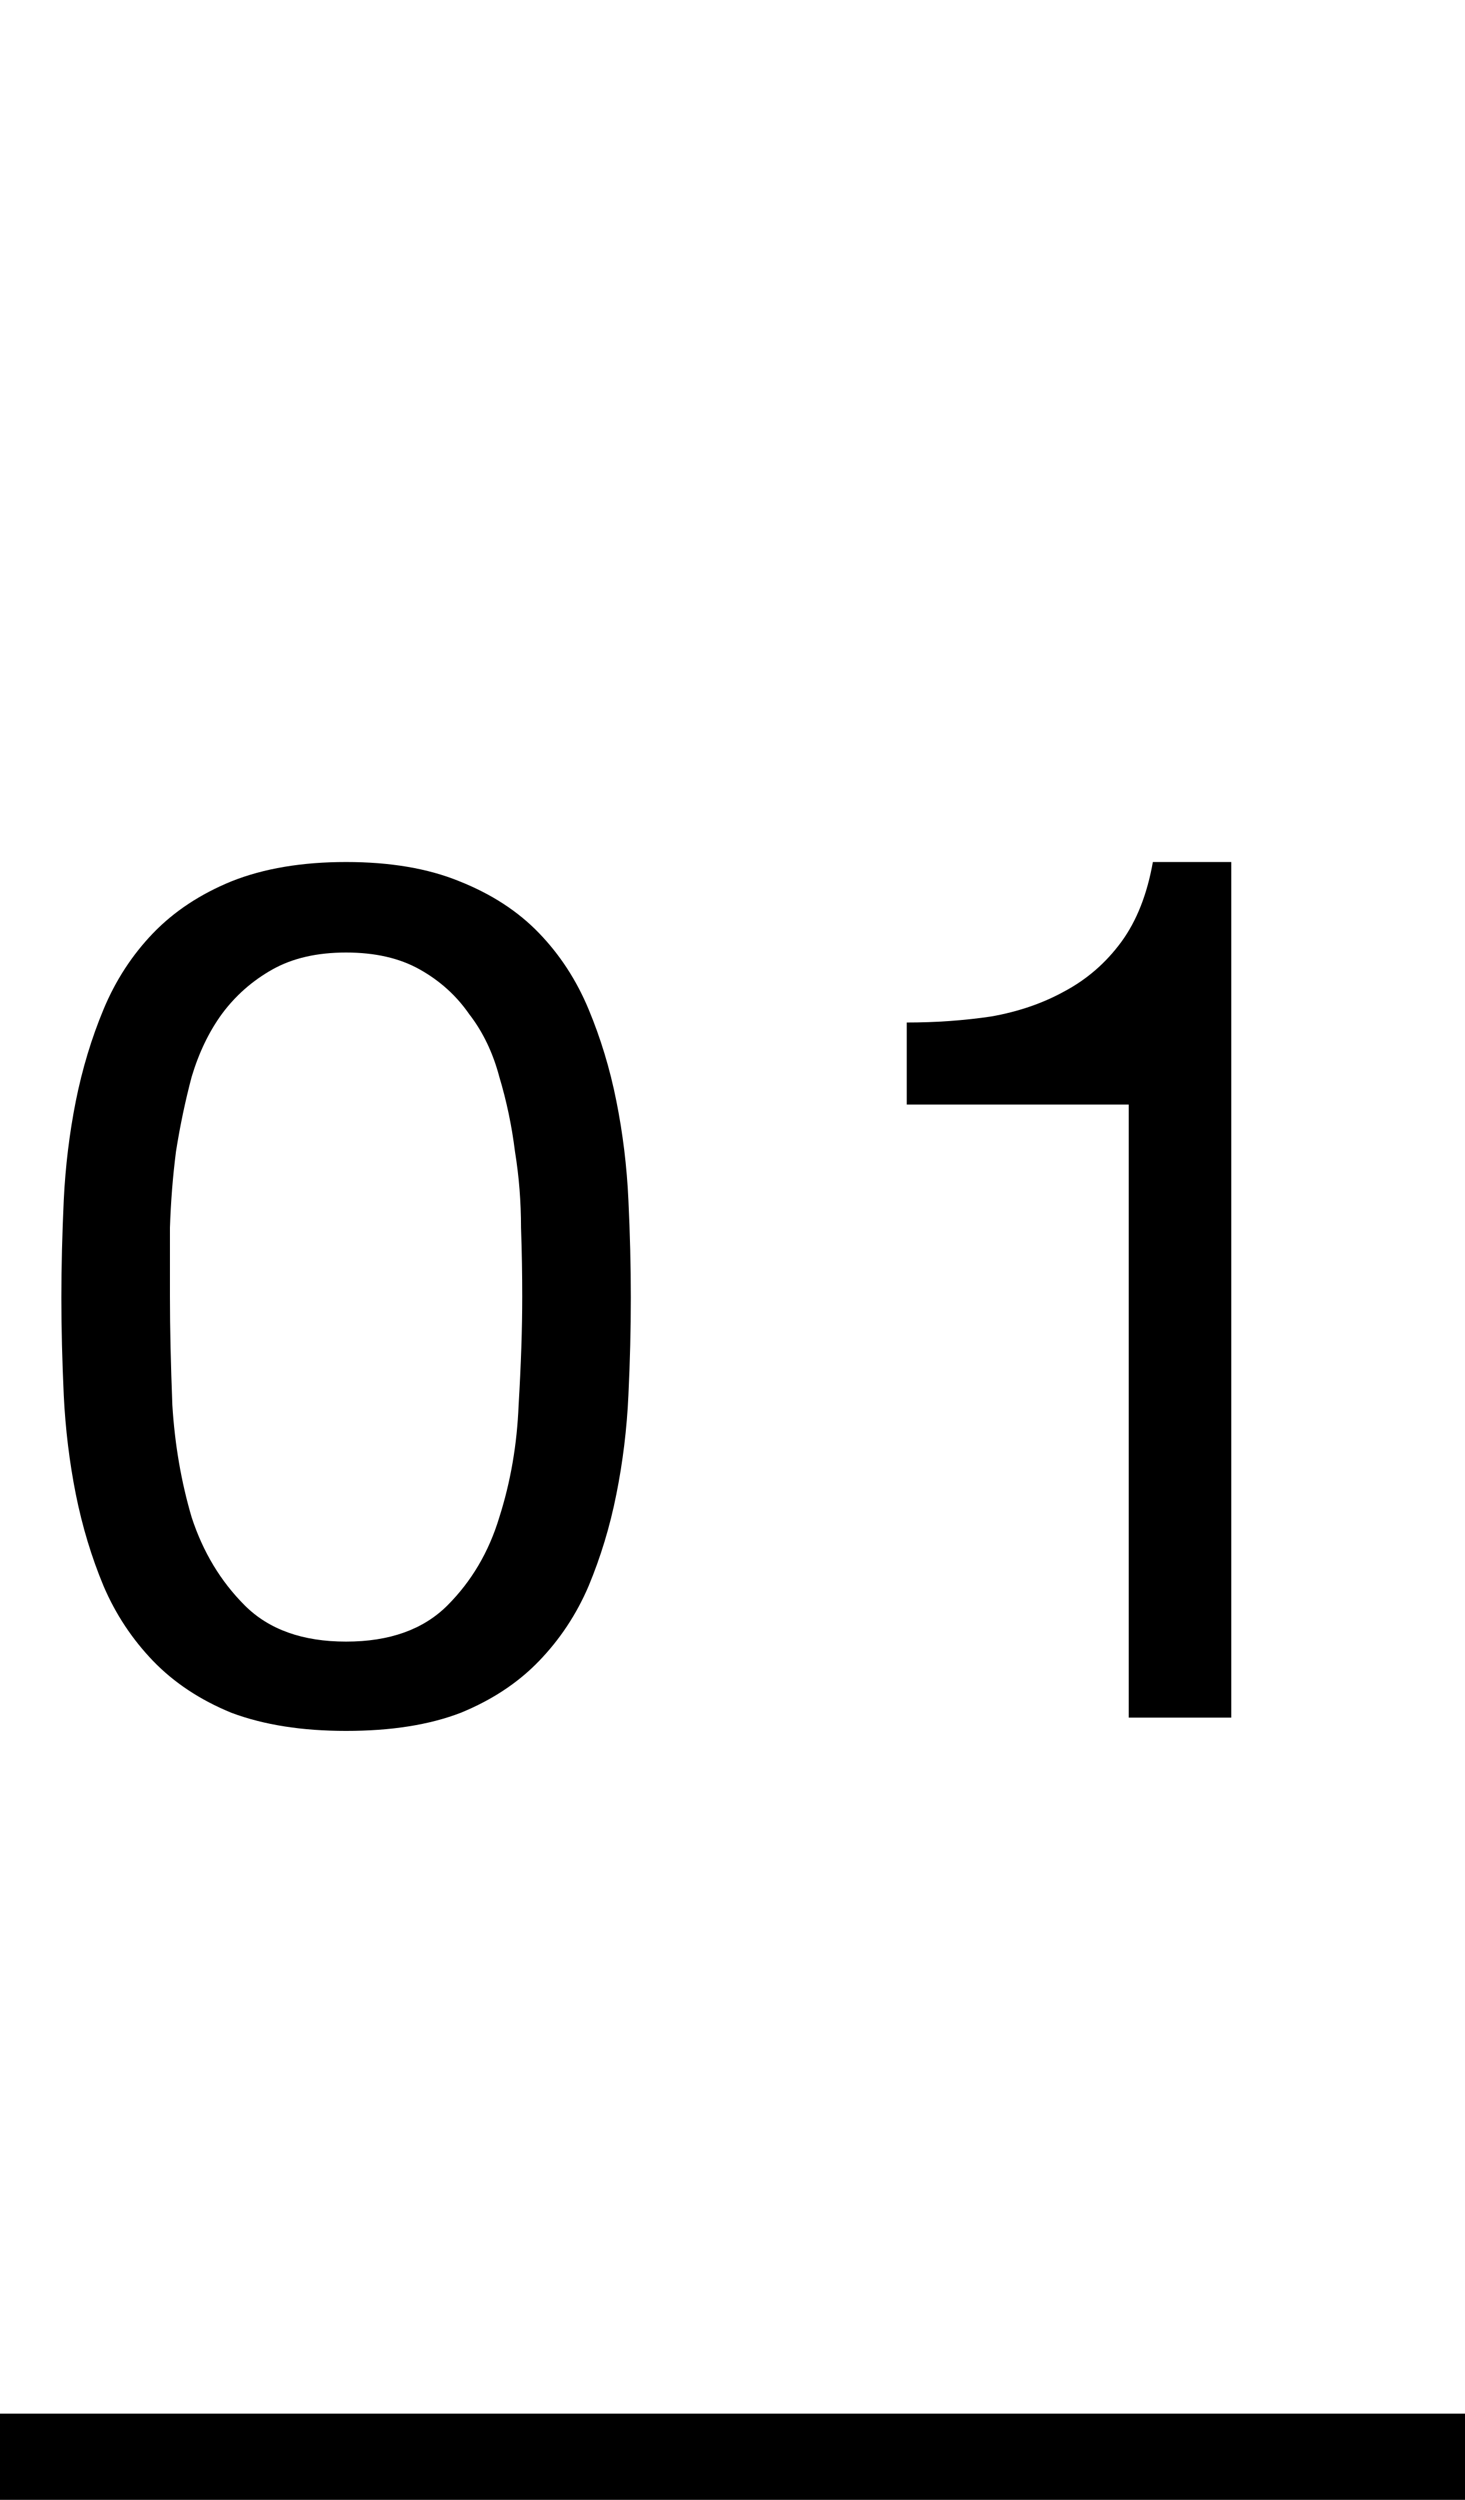
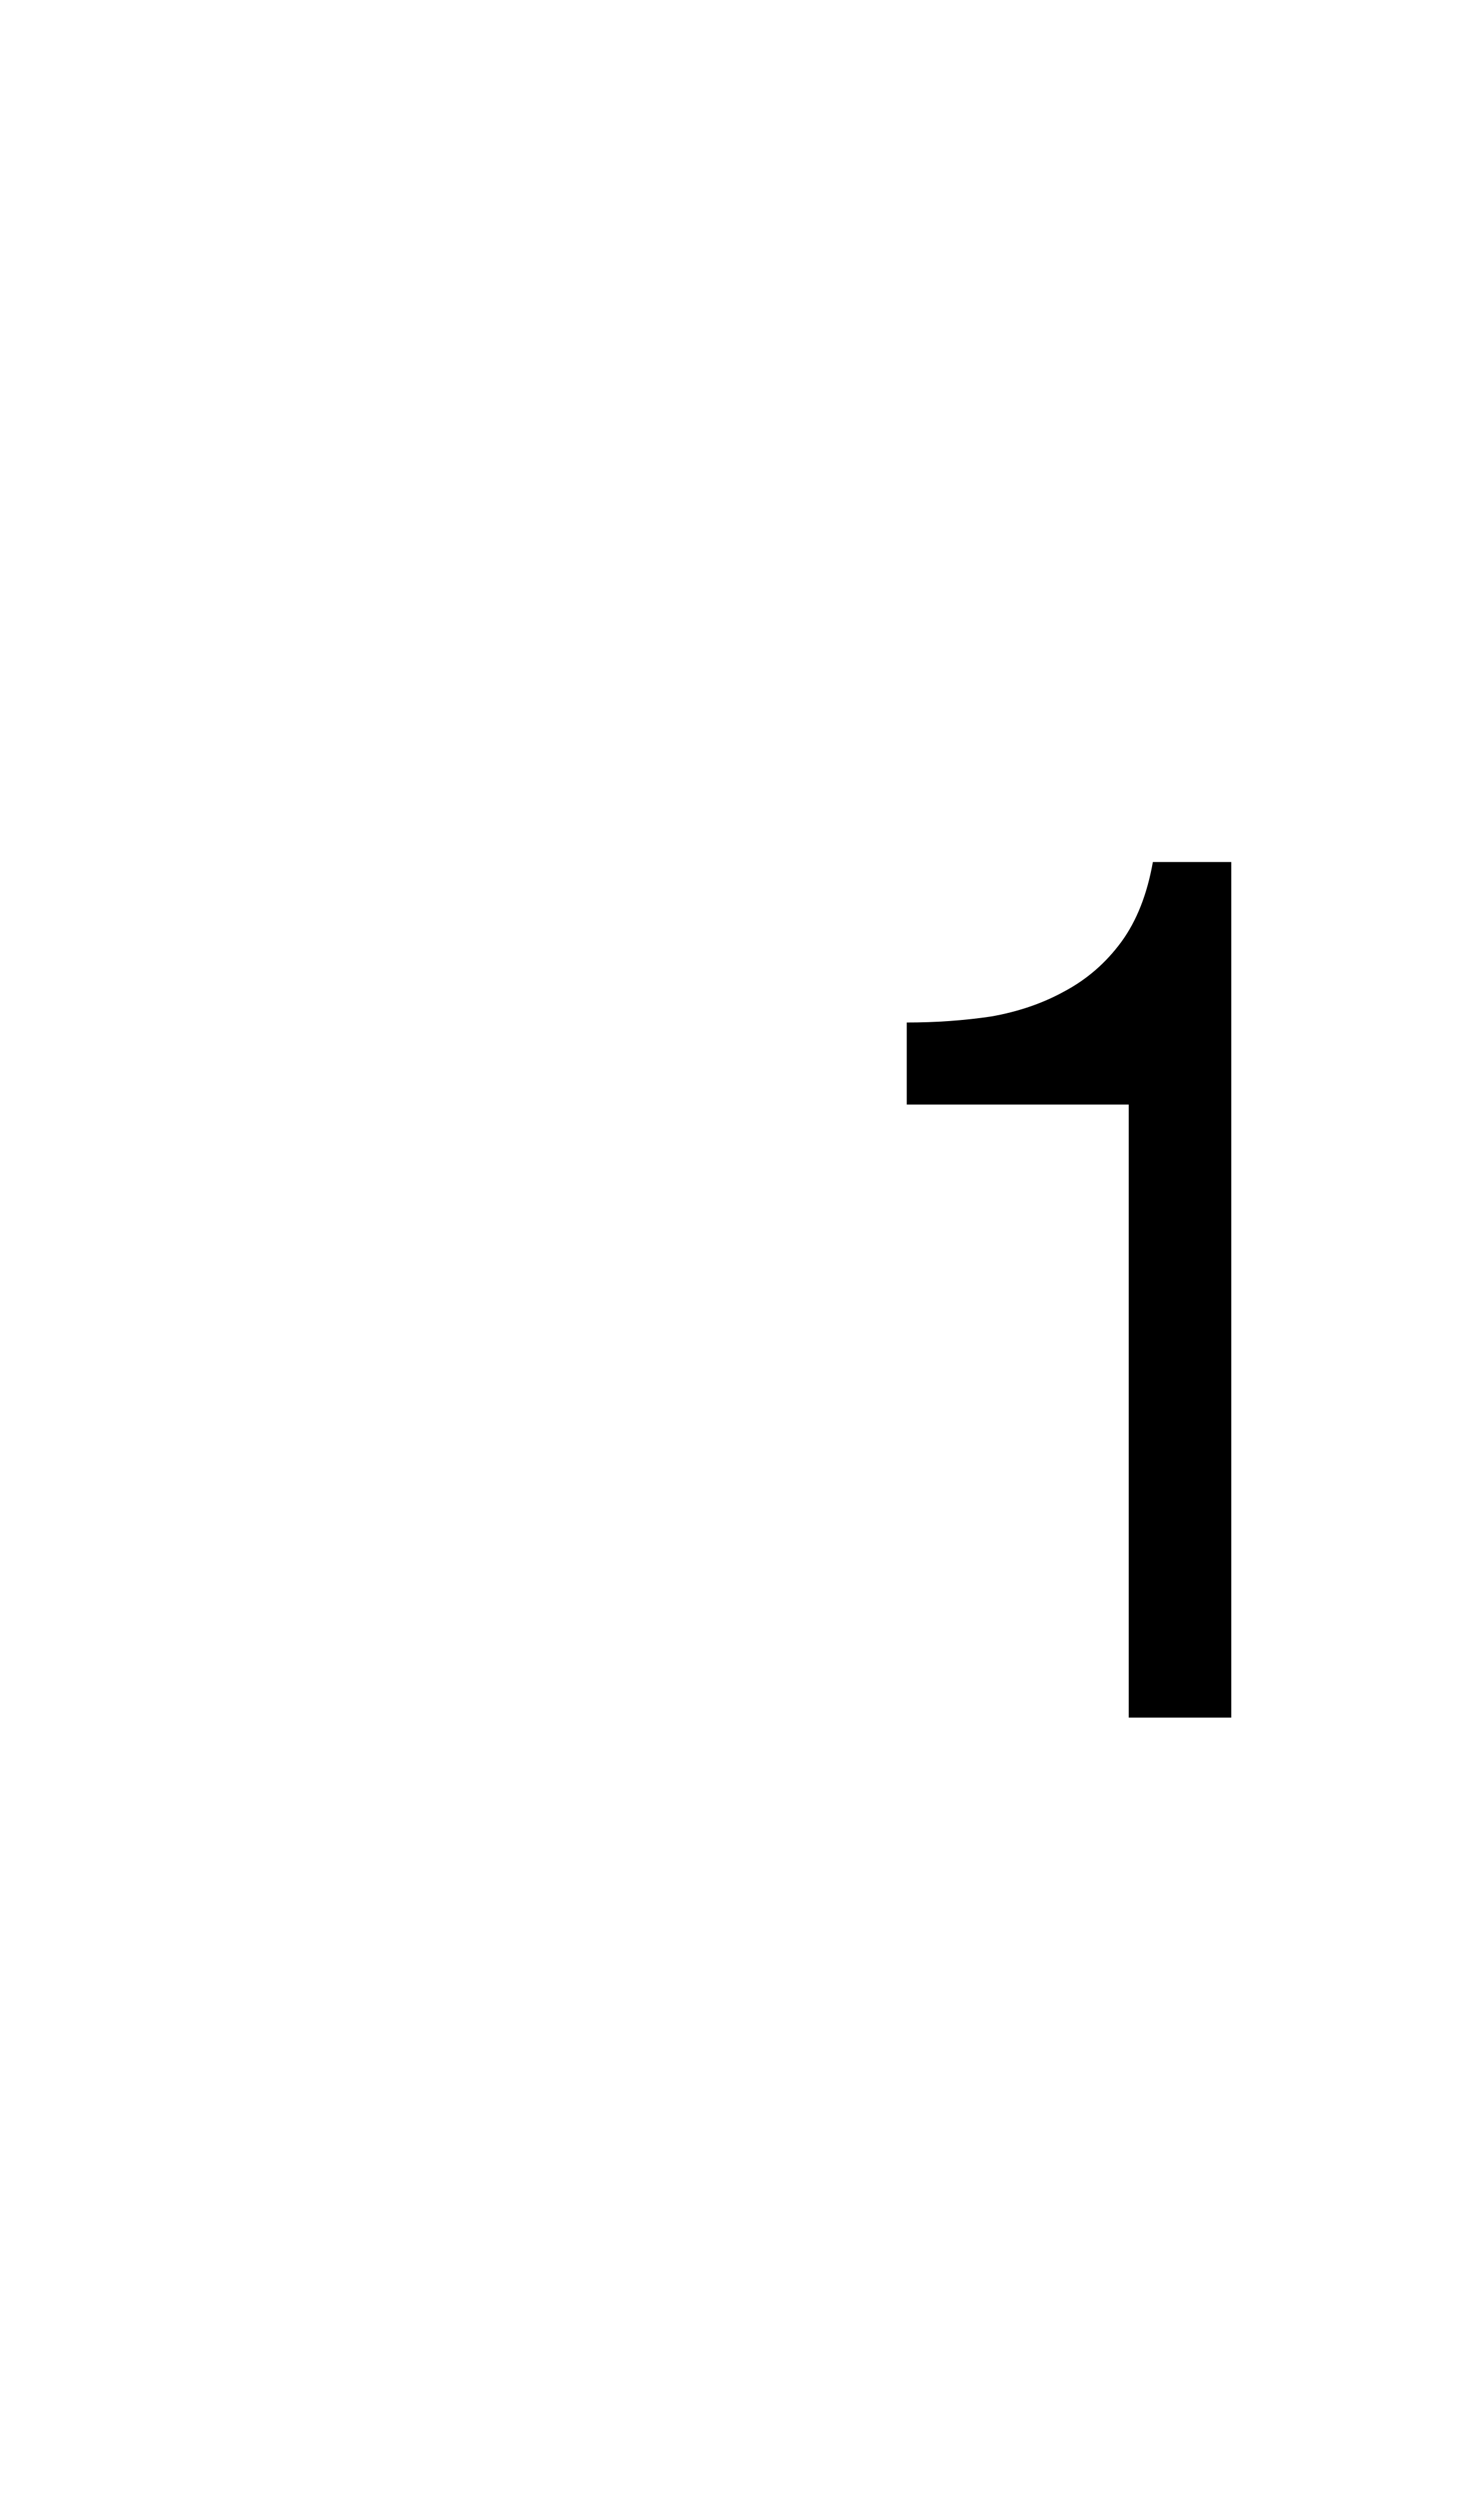
<svg xmlns="http://www.w3.org/2000/svg" width="17" height="29" viewBox="0 0 17 29" fill="none">
  <path d="M14.288 19.926H13.098V12.814H10.522V11.862C10.858 11.862 11.184 11.839 11.502 11.792C11.819 11.736 12.104 11.638 12.356 11.498C12.617 11.358 12.836 11.167 13.014 10.924C13.191 10.681 13.312 10.373 13.378 10H14.288V19.926Z" fill="black" />
-   <path d="M1.972 15.04C1.972 15.413 1.982 15.833 2 16.3C2.028 16.757 2.103 17.191 2.224 17.602C2.355 18.003 2.56 18.344 2.84 18.624C3.12 18.904 3.512 19.044 4.016 19.044C4.52 19.044 4.912 18.904 5.192 18.624C5.472 18.344 5.673 18.003 5.794 17.602C5.925 17.191 6 16.757 6.018 16.3C6.046 15.833 6.06 15.413 6.06 15.04C6.06 14.797 6.056 14.531 6.046 14.242C6.046 13.943 6.023 13.649 5.976 13.36C5.939 13.061 5.878 12.772 5.794 12.492C5.72 12.212 5.603 11.969 5.444 11.764C5.295 11.549 5.104 11.377 4.87 11.246C4.637 11.115 4.352 11.05 4.016 11.05C3.68 11.05 3.396 11.115 3.162 11.246C2.929 11.377 2.733 11.549 2.574 11.764C2.425 11.969 2.308 12.212 2.224 12.492C2.15 12.772 2.089 13.061 2.042 13.36C2.005 13.649 1.982 13.943 1.972 14.242C1.972 14.531 1.972 14.797 1.972 15.04ZM0.712 15.054C0.712 14.69 0.722 14.312 0.74 13.92C0.759 13.528 0.806 13.145 0.88 12.772C0.955 12.399 1.062 12.044 1.202 11.708C1.342 11.372 1.534 11.078 1.776 10.826C2.019 10.574 2.322 10.373 2.686 10.224C3.06 10.075 3.503 10 4.016 10C4.53 10 4.968 10.075 5.332 10.224C5.706 10.373 6.014 10.574 6.256 10.826C6.499 11.078 6.69 11.372 6.83 11.708C6.97 12.044 7.078 12.399 7.152 12.772C7.227 13.145 7.274 13.528 7.292 13.92C7.311 14.312 7.32 14.69 7.32 15.054C7.32 15.418 7.311 15.796 7.292 16.188C7.274 16.58 7.227 16.963 7.152 17.336C7.078 17.709 6.97 18.064 6.83 18.4C6.69 18.727 6.499 19.016 6.256 19.268C6.014 19.52 5.71 19.721 5.346 19.87C4.982 20.01 4.539 20.08 4.016 20.08C3.503 20.08 3.06 20.01 2.686 19.87C2.322 19.721 2.019 19.52 1.776 19.268C1.534 19.016 1.342 18.727 1.202 18.4C1.062 18.064 0.955 17.709 0.88 17.336C0.806 16.963 0.759 16.58 0.74 16.188C0.722 15.796 0.712 15.418 0.712 15.054Z" fill="black" />
-   <path d="M17 28V29H0V28H17Z" fill="black" />
</svg>